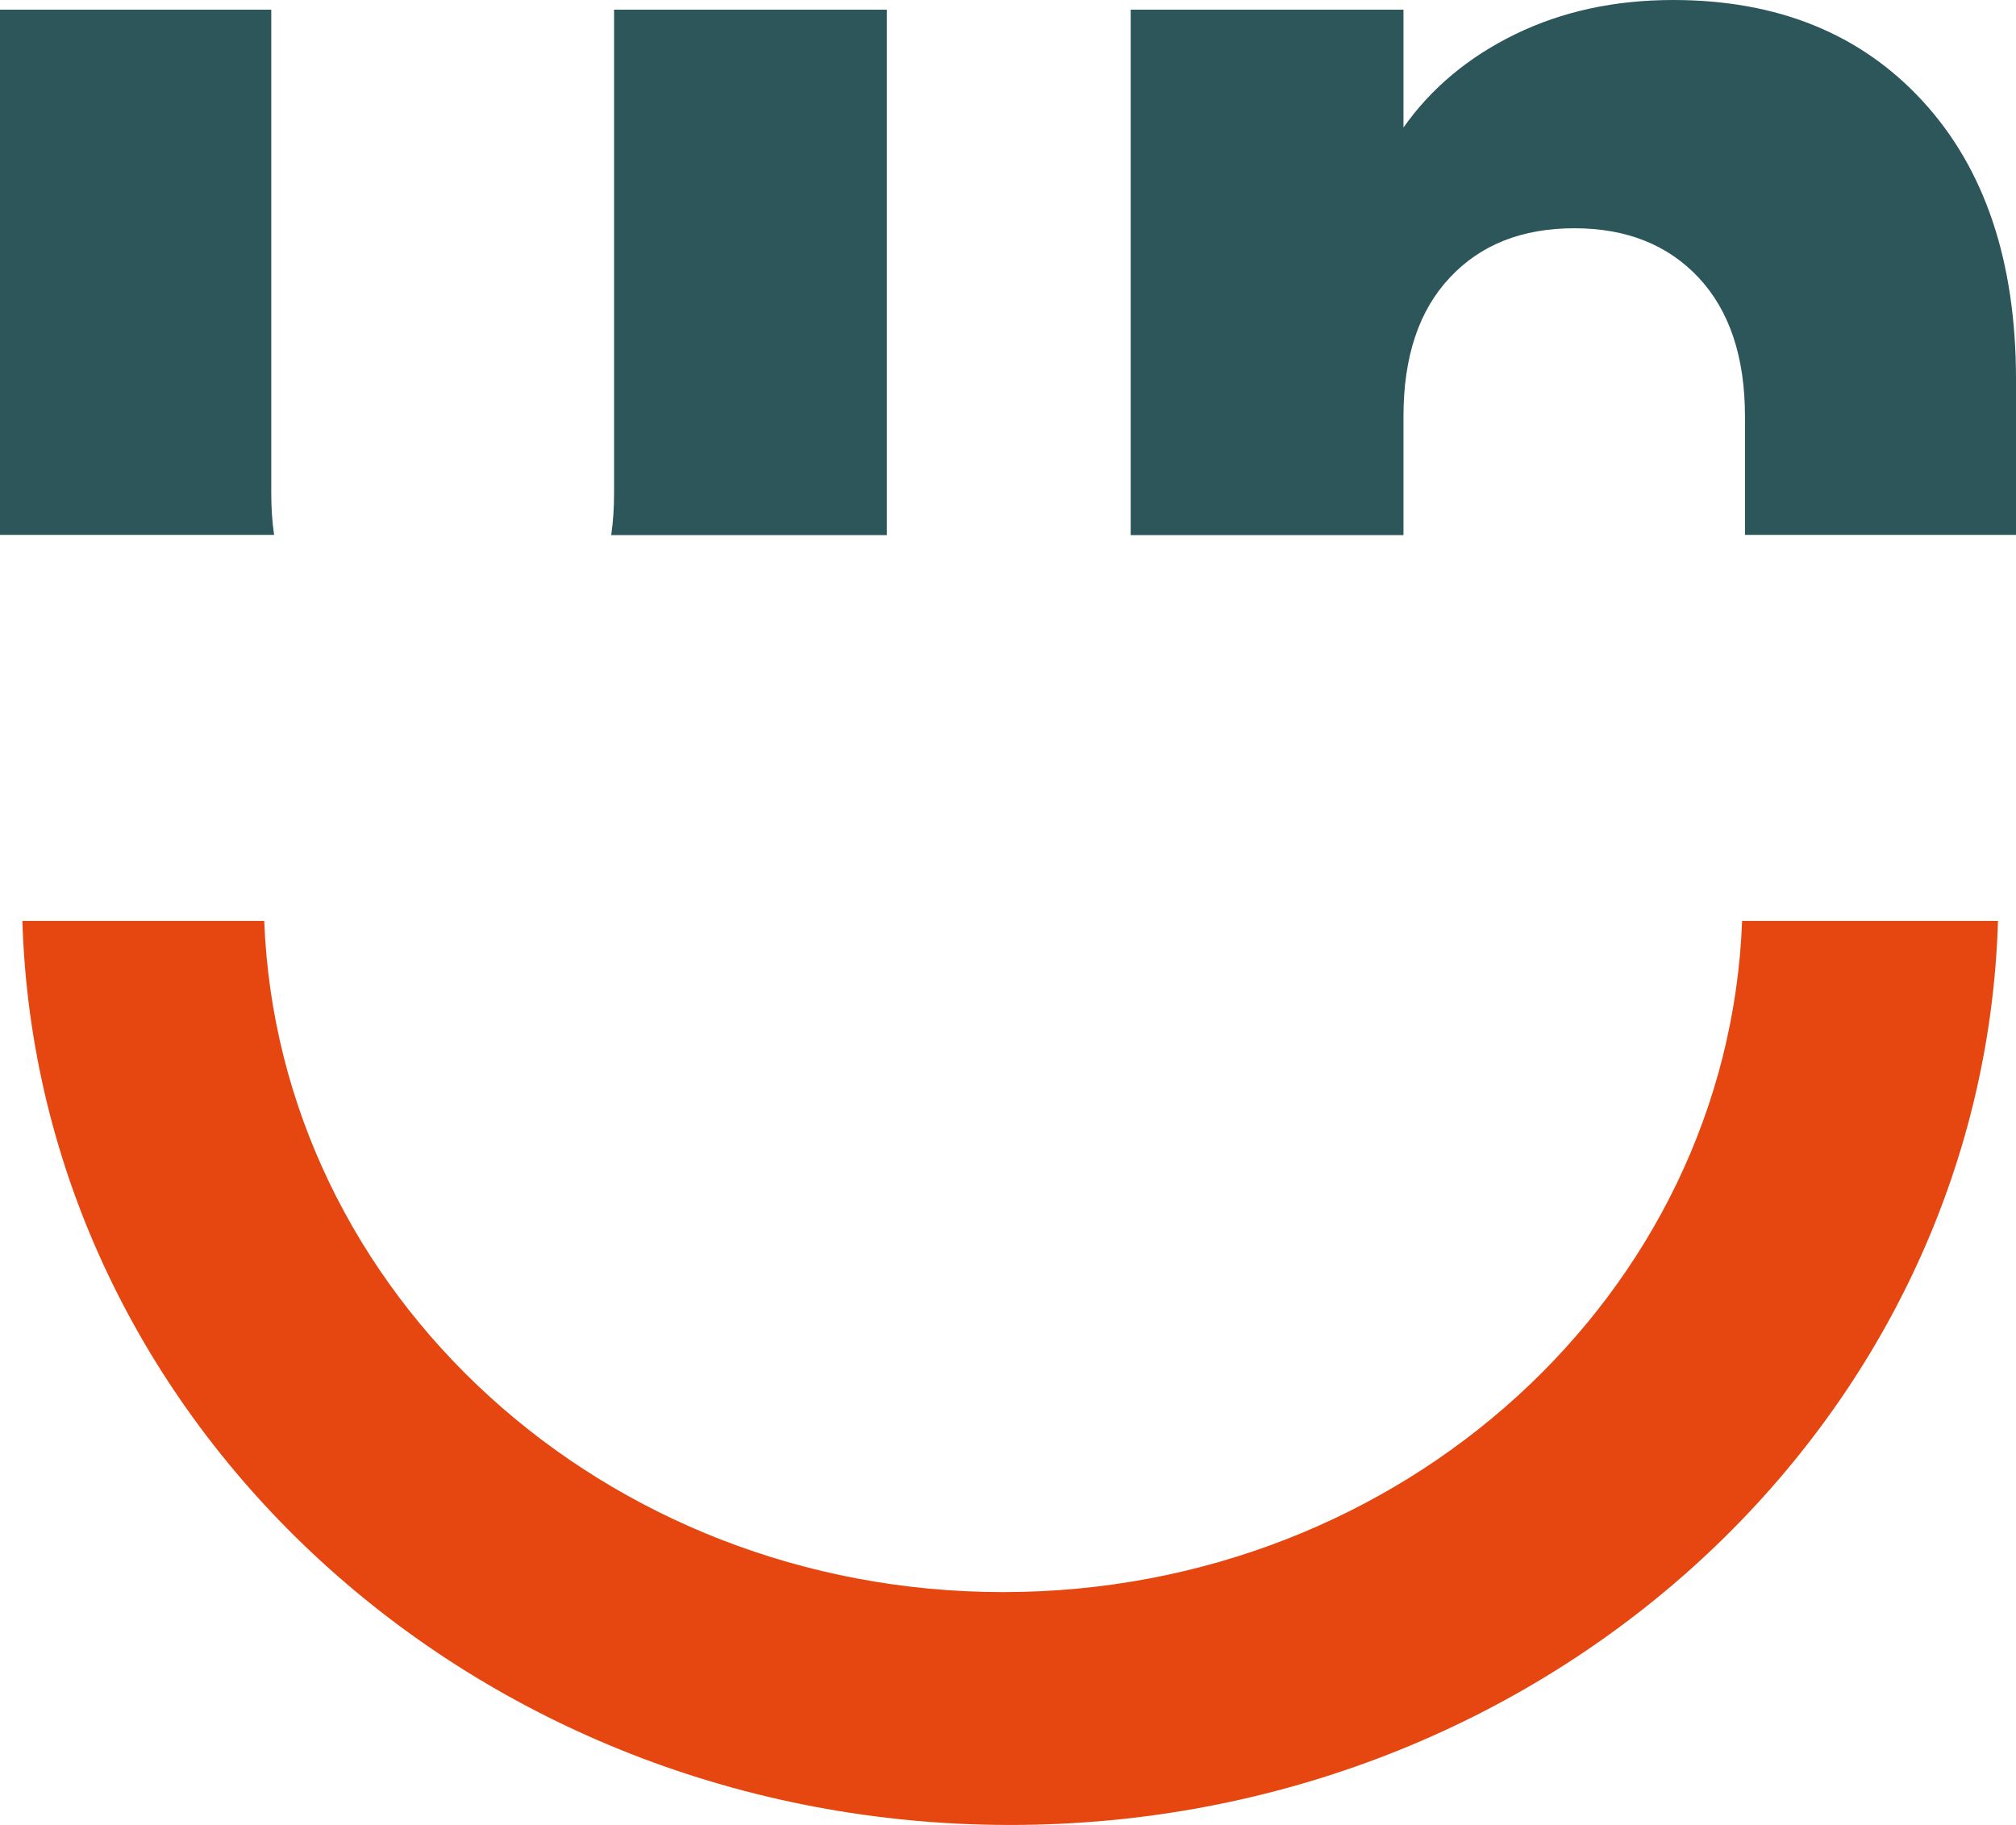
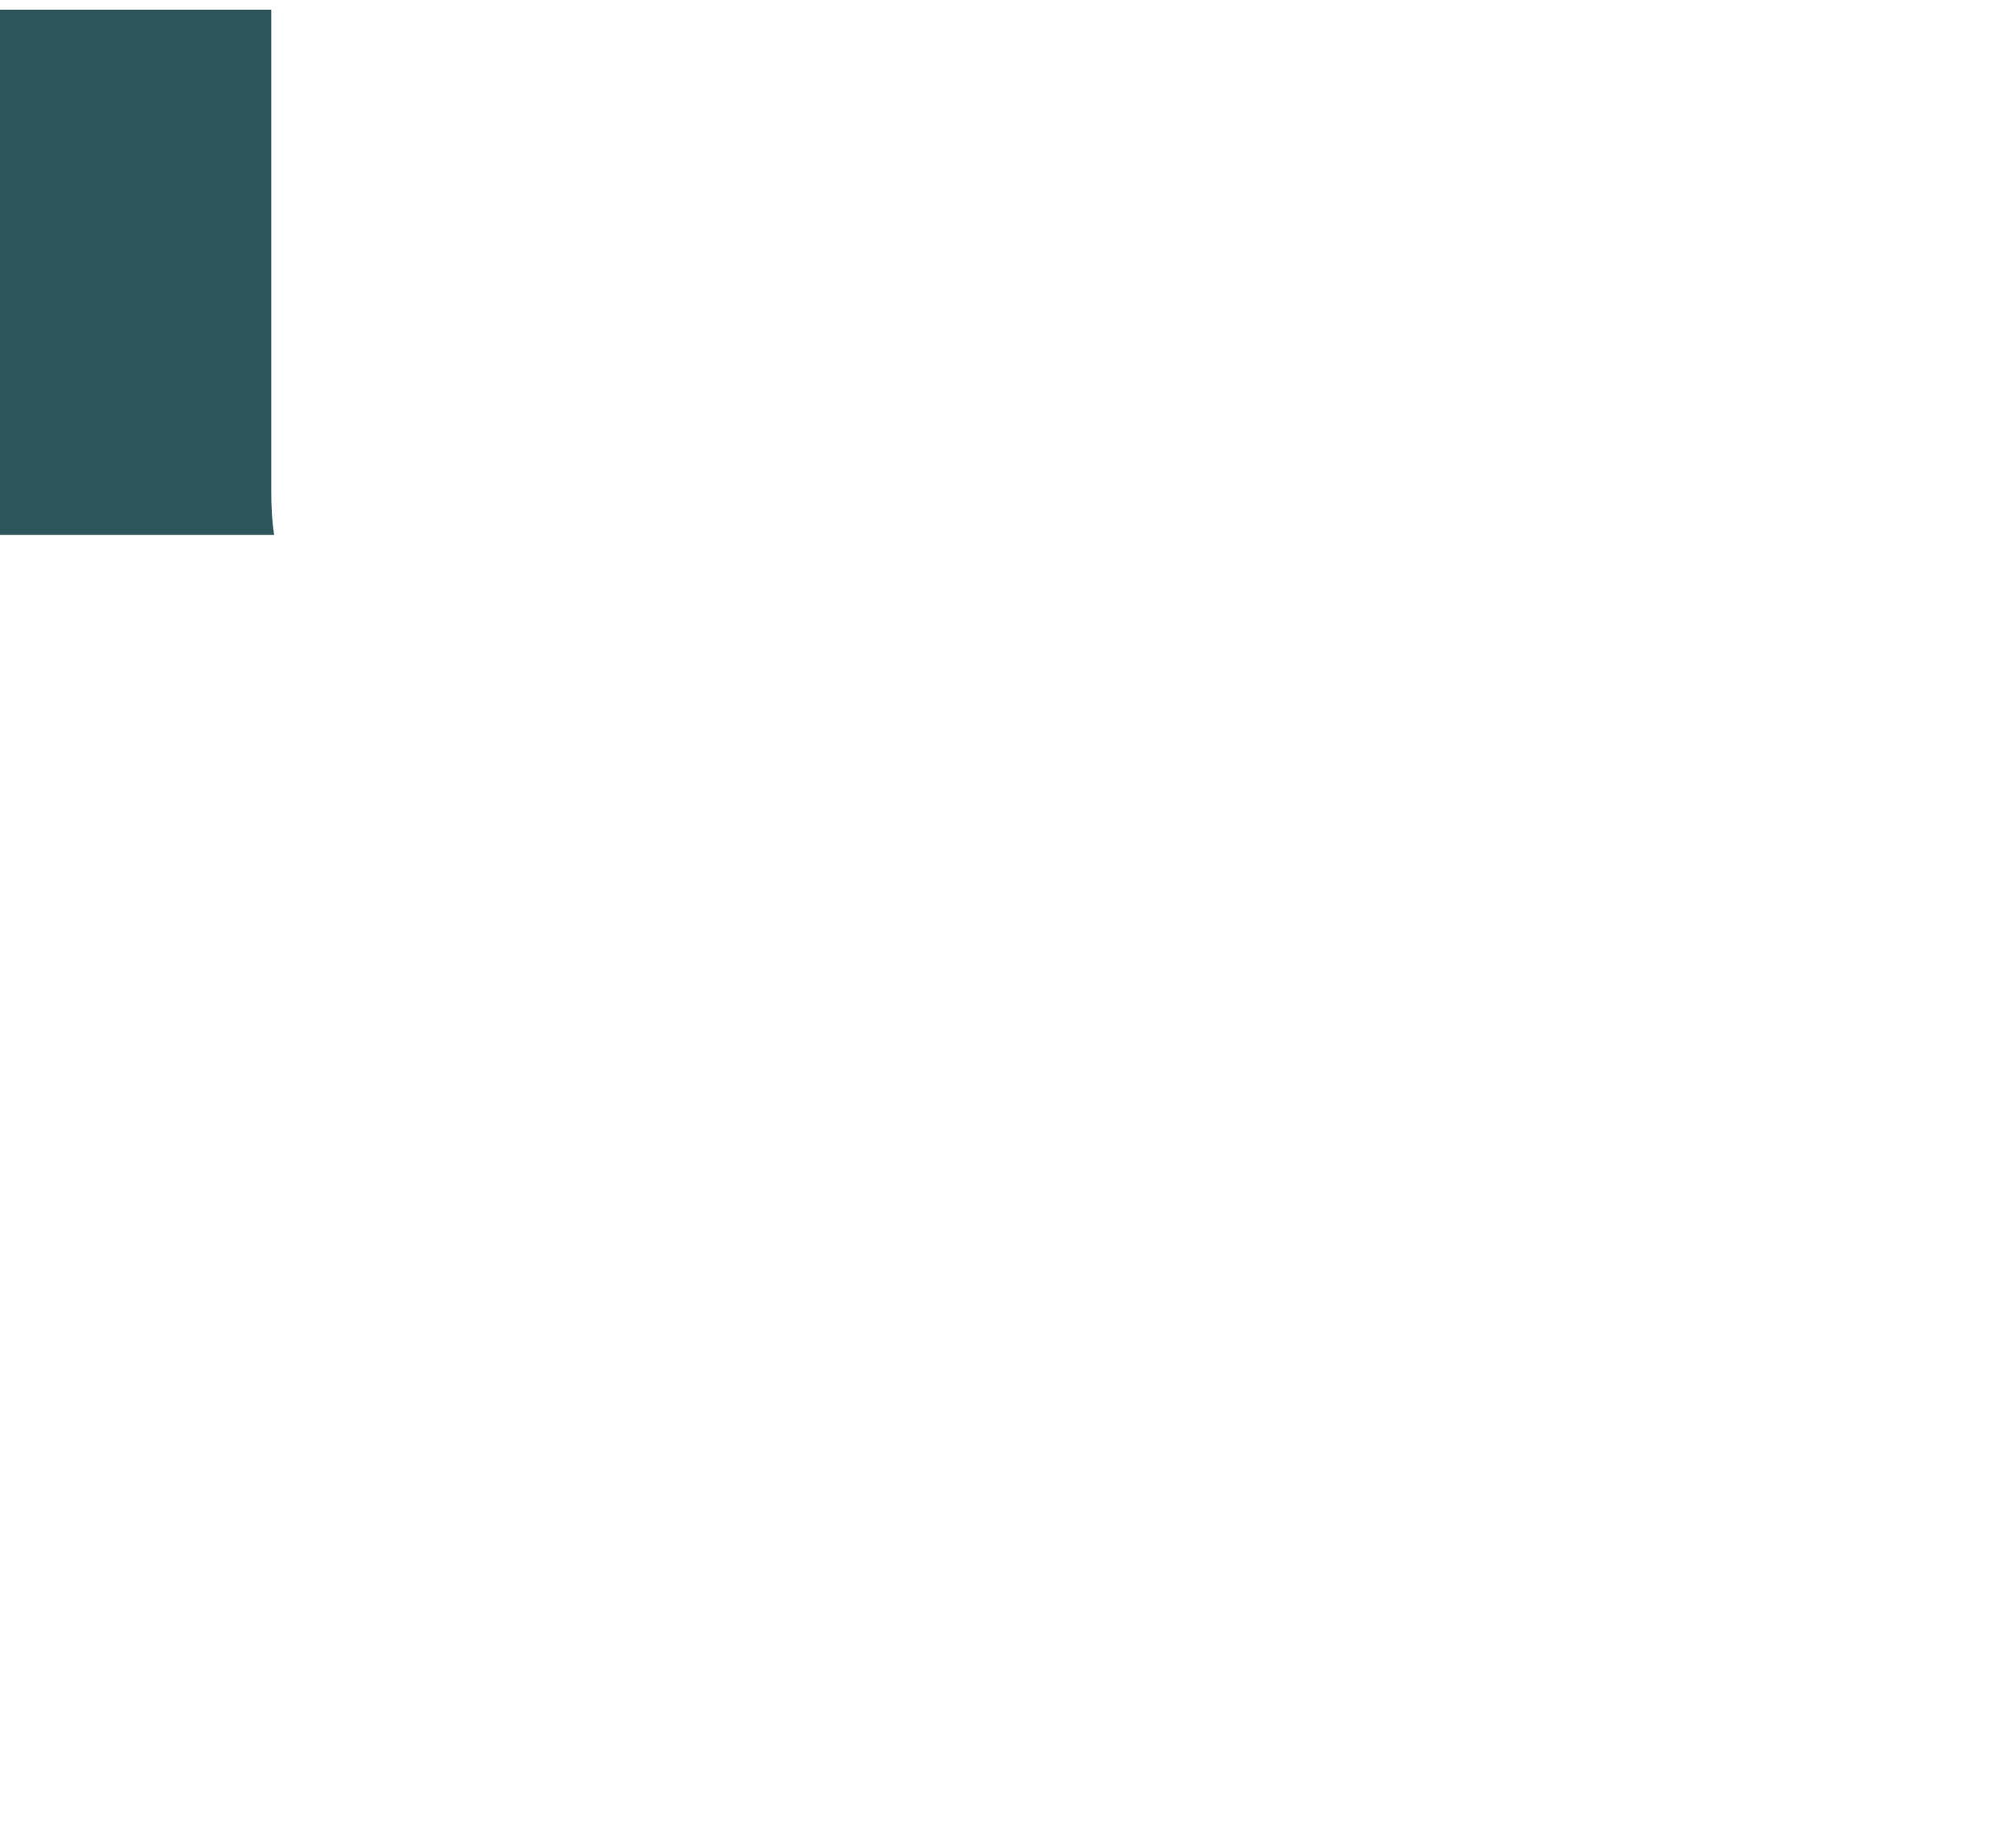
<svg xmlns="http://www.w3.org/2000/svg" id="Ebene_1" data-name="Ebene 1" viewBox="0 0 91.86 83.14">
  <defs>
    <style> .cls-1 { fill: #e64610; } .cls-2 { fill: #2d565b; } </style>
  </defs>
  <g>
-     <path class="cls-2" d="m63.95,24.37v-5.4c0-2.71.7-4.82,2.11-6.32,1.4-1.5,3.29-2.25,5.67-2.25s4.26.75,5.67,2.25c1.4,1.5,2.11,3.61,2.11,6.32v5.4h12.35v-7.08c0-5.38-1.42-9.6-4.25-12.68-2.83-3.08-6.63-4.61-11.37-4.61-2.67,0-5.06.52-7.2,1.56-2.13,1.04-3.83,2.46-5.09,4.25V.44h-12.43v23.94h12.43Z" />
-     <path class="cls-2" d="m40.41,24.37V.44h-12.43v22.02c0,.68-.04,1.31-.13,1.92h12.56Z" />
    <path class="cls-2" d="m12.49,24.37c-.09-.6-.13-1.24-.13-1.92V.44H0v23.69c0,.08,0,.16,0,.24h12.48Z" />
  </g>
-   <path class="cls-1" d="m79.38,41.96c-.64,16.99-15.47,30.58-33.67,30.58S12.69,58.95,12.04,41.96H1.02c.69,22.85,20.57,41.19,45.01,41.19s44.32-18.33,45.01-41.19h-11.65Z" />
</svg>